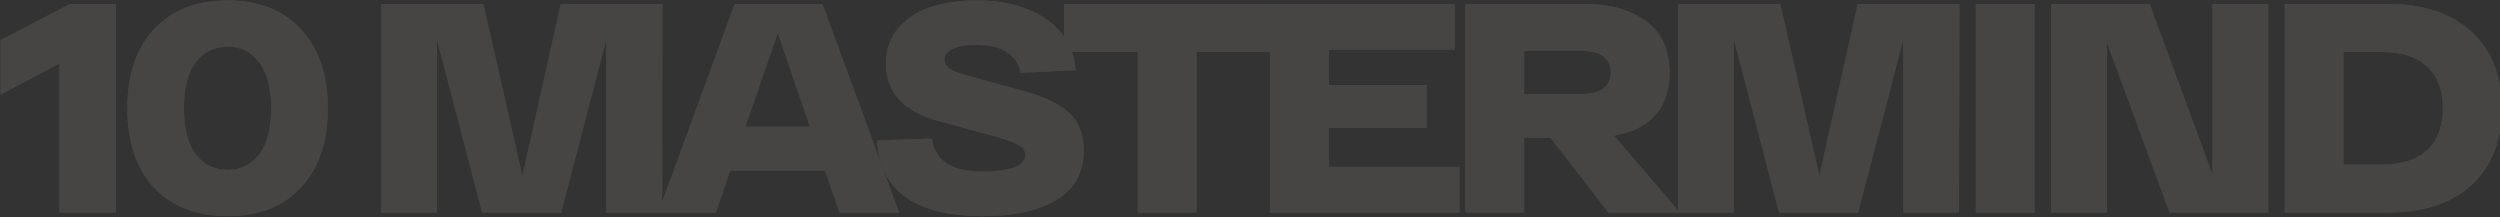
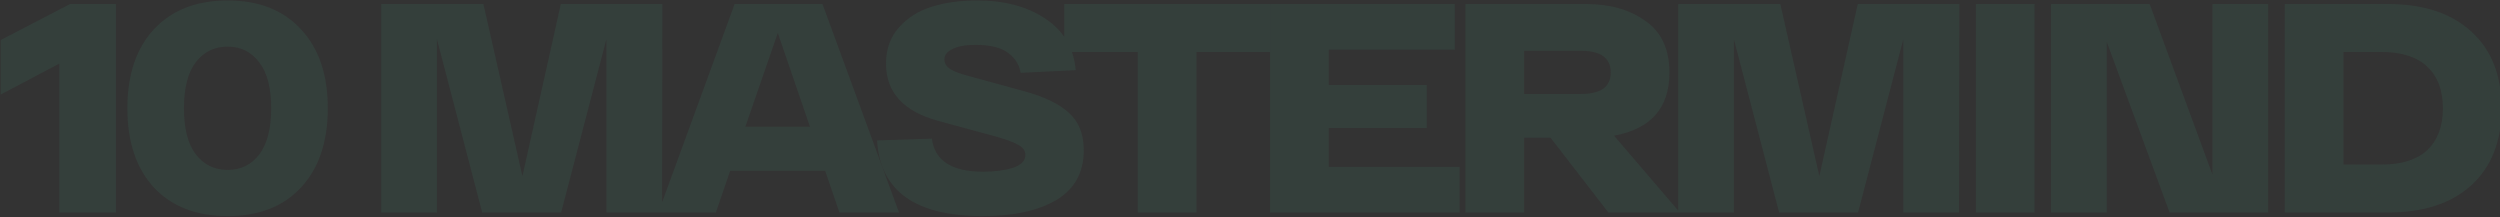
<svg xmlns="http://www.w3.org/2000/svg" width="1600" height="139" viewBox="0 0 1600 139" fill="none">
  <rect x="0" y="0" width="1600" height="139" fill="#333333" stroke="none" />
  <g opacity="0.1">
-     <path d="M44.835 2.586H74.186V136H37.974V40.704L0.427 60.526V25.648L44.835 2.586ZM98.483 119.99C87.175 107.665 81.521 90.766 81.521 69.293C81.521 47.82 87.175 30.984 98.483 18.786C109.919 6.461 125.674 0.299 145.75 0.299C165.699 0.299 181.327 6.461 192.636 18.786C204.071 30.984 209.789 47.82 209.789 69.293C209.789 90.766 204.071 107.665 192.636 119.99C181.327 132.188 165.699 138.287 145.75 138.287C125.674 138.287 109.919 132.188 98.483 119.99ZM125.357 39.751C120.274 46.358 117.733 56.206 117.733 69.293C117.733 82.38 120.274 92.228 125.357 98.835C130.439 105.442 137.237 108.745 145.75 108.745C154.136 108.745 160.87 105.442 165.953 98.835C171.035 92.1 173.576 82.253 173.576 69.293C173.576 56.333 171.035 46.549 165.953 39.942C160.87 33.208 154.136 29.841 145.75 29.841C137.237 29.841 130.439 33.144 125.357 39.751ZM358.928 2.586H423.92L423.729 136H388.089V25.076L359.119 136H308.612L279.642 25.076V136H244.001V2.586H309.374L334.342 112.748L358.928 2.586ZM537.247 136L528.099 109.317H467.3L458.152 136H421.368L470.159 2.586H526.383L575.365 136H537.247ZM477.02 81.11H518.379L497.795 21.073L477.02 81.11ZM596.403 88.733C598.182 102.837 609.11 109.889 629.185 109.889C636.555 109.889 642.908 109.063 648.244 107.411C653.581 105.632 656.249 102.901 656.249 99.216C656.249 96.548 654.851 94.451 652.056 92.926C649.388 91.275 644.75 89.496 638.143 87.59L600.215 77.298C578.107 71.199 567.052 59.001 567.052 40.704C567.052 31.429 569.848 23.678 575.438 17.452C581.029 11.226 588.017 6.843 596.403 4.301C604.916 1.633 614.51 0.299 625.183 0.299C642.844 0.299 657.456 4.174 669.019 11.925C680.708 19.676 687.188 30.666 688.459 44.897L653.2 46.613C652.437 41.53 649.769 37.274 645.195 33.843C640.621 30.412 633.632 28.697 624.23 28.697C618.004 28.697 613.112 29.587 609.554 31.365C606.124 33.017 604.408 35.241 604.408 38.036C604.408 40.45 605.615 42.483 608.029 44.135C610.444 45.66 614.255 47.121 619.465 48.519L655.677 58.429C668.256 61.86 677.722 66.434 684.075 72.152C690.429 77.87 693.605 85.874 693.605 96.166C693.605 110.397 687.76 121.007 676.071 127.995C664.508 134.856 648.753 138.287 628.804 138.287C585.73 138.287 563.241 122.15 561.335 89.877L596.403 88.733ZM812.805 2.586V33.271H765.729V136H728.182V33.271H681.106V2.586H812.805ZM850.419 106.84H934.088V136H812.872V2.586H931.039V31.747H850.419V54.427H913.123V81.872H850.419V106.84ZM1029.36 136L992.382 88.162H975.42V136H937.873V2.586H1015.06C1030.44 2.586 1043.14 6.207 1053.18 13.45C1063.35 20.565 1068.43 31.556 1068.43 46.422C1068.43 69.039 1056.61 82.507 1032.98 86.827L1075.1 136H1029.36ZM1030.88 46.422C1030.88 37.147 1024.53 32.509 1011.82 32.509H975.42V60.145H1011.82C1024.53 60.145 1030.88 55.57 1030.88 46.422ZM1188.97 2.586H1253.96L1253.77 136H1218.13V25.076L1189.16 136H1138.65L1109.68 25.076V136H1074.04V2.586H1139.41L1164.38 112.748L1188.97 2.586ZM1264.56 136V2.586H1302.11V136H1264.56ZM1415.99 2.586H1451.63V136H1388.55L1348.33 26.791V136H1312.69V2.586H1375.78L1415.99 111.795V2.586ZM1528.4 2.586C1551.14 2.586 1568.93 8.494 1581.76 20.311C1594.59 32.001 1601.01 48.328 1601.01 69.293C1601.01 90.258 1594.59 106.649 1581.76 118.466C1568.93 130.155 1551.14 136 1528.4 136H1462.26V2.586H1528.4ZM1524.2 105.315C1537.16 105.315 1546.95 102.202 1553.55 95.976C1560.16 89.623 1563.46 80.728 1563.46 69.293C1563.46 57.858 1560.16 49.027 1553.55 42.801C1546.95 36.448 1537.16 33.271 1524.2 33.271H1499.81V105.315H1524.2Z" fill="white" />
    <path d="M44.835 2.586H74.186V136H37.974V40.704L0.427 60.526V25.648L44.835 2.586ZM98.483 119.99C87.175 107.665 81.521 90.766 81.521 69.293C81.521 47.82 87.175 30.984 98.483 18.786C109.919 6.461 125.674 0.299 145.75 0.299C165.699 0.299 181.327 6.461 192.636 18.786C204.071 30.984 209.789 47.82 209.789 69.293C209.789 90.766 204.071 107.665 192.636 119.99C181.327 132.188 165.699 138.287 145.75 138.287C125.674 138.287 109.919 132.188 98.483 119.99ZM125.357 39.751C120.274 46.358 117.733 56.206 117.733 69.293C117.733 82.38 120.274 92.228 125.357 98.835C130.439 105.442 137.237 108.745 145.75 108.745C154.136 108.745 160.87 105.442 165.953 98.835C171.035 92.1 173.576 82.253 173.576 69.293C173.576 56.333 171.035 46.549 165.953 39.942C160.87 33.208 154.136 29.841 145.75 29.841C137.237 29.841 130.439 33.144 125.357 39.751ZM358.928 2.586H423.92L423.729 136H388.089V25.076L359.119 136H308.612L279.642 25.076V136H244.001V2.586H309.374L334.342 112.748L358.928 2.586ZM537.247 136L528.099 109.317H467.3L458.152 136H421.368L470.159 2.586H526.383L575.365 136H537.247ZM477.02 81.11H518.379L497.795 21.073L477.02 81.11ZM596.403 88.733C598.182 102.837 609.11 109.889 629.185 109.889C636.555 109.889 642.908 109.063 648.244 107.411C653.581 105.632 656.249 102.901 656.249 99.216C656.249 96.548 654.851 94.451 652.056 92.926C649.388 91.275 644.75 89.496 638.143 87.59L600.215 77.298C578.107 71.199 567.052 59.001 567.052 40.704C567.052 31.429 569.848 23.678 575.438 17.452C581.029 11.226 588.017 6.843 596.403 4.301C604.916 1.633 614.51 0.299 625.183 0.299C642.844 0.299 657.456 4.174 669.019 11.925C680.708 19.676 687.188 30.666 688.459 44.897L653.2 46.613C652.437 41.53 649.769 37.274 645.195 33.843C640.621 30.412 633.632 28.697 624.23 28.697C618.004 28.697 613.112 29.587 609.554 31.365C606.124 33.017 604.408 35.241 604.408 38.036C604.408 40.45 605.615 42.483 608.029 44.135C610.444 45.66 614.255 47.121 619.465 48.519L655.677 58.429C668.256 61.86 677.722 66.434 684.075 72.152C690.429 77.87 693.605 85.874 693.605 96.166C693.605 110.397 687.76 121.007 676.071 127.995C664.508 134.856 648.753 138.287 628.804 138.287C585.73 138.287 563.241 122.15 561.335 89.877L596.403 88.733ZM812.805 2.586V33.271H765.729V136H728.182V33.271H681.106V2.586H812.805ZM850.419 106.84H934.088V136H812.872V2.586H931.039V31.747H850.419V54.427H913.123V81.872H850.419V106.84ZM1029.36 136L992.382 88.162H975.42V136H937.873V2.586H1015.06C1030.44 2.586 1043.14 6.207 1053.18 13.45C1063.35 20.565 1068.43 31.556 1068.43 46.422C1068.43 69.039 1056.61 82.507 1032.98 86.827L1075.1 136H1029.36ZM1030.88 46.422C1030.88 37.147 1024.53 32.509 1011.82 32.509H975.42V60.145H1011.82C1024.53 60.145 1030.88 55.57 1030.88 46.422ZM1188.97 2.586H1253.96L1253.77 136H1218.13V25.076L1189.16 136H1138.65L1109.68 25.076V136H1074.04V2.586H1139.41L1164.38 112.748L1188.97 2.586ZM1264.56 136V2.586H1302.11V136H1264.56ZM1415.99 2.586H1451.63V136H1388.55L1348.33 26.791V136H1312.69V2.586H1375.78L1415.99 111.795V2.586ZM1528.4 2.586C1551.14 2.586 1568.93 8.494 1581.76 20.311C1594.59 32.001 1601.01 48.328 1601.01 69.293C1601.01 90.258 1594.59 106.649 1581.76 118.466C1568.93 130.155 1551.14 136 1528.4 136H1462.26V2.586H1528.4ZM1524.2 105.315C1537.16 105.315 1546.95 102.202 1553.55 95.976C1560.16 89.623 1563.46 80.728 1563.46 69.293C1563.46 57.858 1560.16 49.027 1553.55 42.801C1546.95 36.448 1537.16 33.271 1524.2 33.271H1499.81V105.315H1524.2Z" fill="#3EB489" fill-opacity="0.96" />
-     <path d="M44.835 2.586H74.186V136H37.974V40.704L0.427 60.526V25.648L44.835 2.586ZM98.483 119.99C87.175 107.665 81.521 90.766 81.521 69.293C81.521 47.82 87.175 30.984 98.483 18.786C109.919 6.461 125.674 0.299 145.75 0.299C165.699 0.299 181.327 6.461 192.636 18.786C204.071 30.984 209.789 47.82 209.789 69.293C209.789 90.766 204.071 107.665 192.636 119.99C181.327 132.188 165.699 138.287 145.75 138.287C125.674 138.287 109.919 132.188 98.483 119.99ZM125.357 39.751C120.274 46.358 117.733 56.206 117.733 69.293C117.733 82.38 120.274 92.228 125.357 98.835C130.439 105.442 137.237 108.745 145.75 108.745C154.136 108.745 160.87 105.442 165.953 98.835C171.035 92.1 173.576 82.253 173.576 69.293C173.576 56.333 171.035 46.549 165.953 39.942C160.87 33.208 154.136 29.841 145.75 29.841C137.237 29.841 130.439 33.144 125.357 39.751ZM358.928 2.586H423.92L423.729 136H388.089V25.076L359.119 136H308.612L279.642 25.076V136H244.001V2.586H309.374L334.342 112.748L358.928 2.586ZM537.247 136L528.099 109.317H467.3L458.152 136H421.368L470.159 2.586H526.383L575.365 136H537.247ZM477.02 81.11H518.379L497.795 21.073L477.02 81.11ZM596.403 88.733C598.182 102.837 609.11 109.889 629.185 109.889C636.555 109.889 642.908 109.063 648.244 107.411C653.581 105.632 656.249 102.901 656.249 99.216C656.249 96.548 654.851 94.451 652.056 92.926C649.388 91.275 644.75 89.496 638.143 87.59L600.215 77.298C578.107 71.199 567.052 59.001 567.052 40.704C567.052 31.429 569.848 23.678 575.438 17.452C581.029 11.226 588.017 6.843 596.403 4.301C604.916 1.633 614.51 0.299 625.183 0.299C642.844 0.299 657.456 4.174 669.019 11.925C680.708 19.676 687.188 30.666 688.459 44.897L653.2 46.613C652.437 41.53 649.769 37.274 645.195 33.843C640.621 30.412 633.632 28.697 624.23 28.697C618.004 28.697 613.112 29.587 609.554 31.365C606.124 33.017 604.408 35.241 604.408 38.036C604.408 40.45 605.615 42.483 608.029 44.135C610.444 45.66 614.255 47.121 619.465 48.519L655.677 58.429C668.256 61.86 677.722 66.434 684.075 72.152C690.429 77.87 693.605 85.874 693.605 96.166C693.605 110.397 687.76 121.007 676.071 127.995C664.508 134.856 648.753 138.287 628.804 138.287C585.73 138.287 563.241 122.15 561.335 89.877L596.403 88.733ZM812.805 2.586V33.271H765.729V136H728.182V33.271H681.106V2.586H812.805ZM850.419 106.84H934.088V136H812.872V2.586H931.039V31.747H850.419V54.427H913.123V81.872H850.419V106.84ZM1029.36 136L992.382 88.162H975.42V136H937.873V2.586H1015.06C1030.44 2.586 1043.14 6.207 1053.18 13.45C1063.35 20.565 1068.43 31.556 1068.43 46.422C1068.43 69.039 1056.61 82.507 1032.98 86.827L1075.1 136H1029.36ZM1030.88 46.422C1030.88 37.147 1024.53 32.509 1011.82 32.509H975.42V60.145H1011.82C1024.53 60.145 1030.88 55.57 1030.88 46.422ZM1188.97 2.586H1253.96L1253.77 136H1218.13V25.076L1189.16 136H1138.65L1109.68 25.076V136H1074.04V2.586H1139.41L1164.38 112.748L1188.97 2.586ZM1264.56 136V2.586H1302.11V136H1264.56ZM1415.99 2.586H1451.63V136H1388.55L1348.33 26.791V136H1312.69V2.586H1375.78L1415.99 111.795V2.586ZM1528.4 2.586C1551.14 2.586 1568.93 8.494 1581.76 20.311C1594.59 32.001 1601.01 48.328 1601.01 69.293C1601.01 90.258 1594.59 106.649 1581.76 118.466C1568.93 130.155 1551.14 136 1528.4 136H1462.26V2.586H1528.4ZM1524.2 105.315C1537.16 105.315 1546.95 102.202 1553.55 95.976C1560.16 89.623 1563.46 80.728 1563.46 69.293C1563.46 57.858 1560.16 49.027 1553.55 42.801C1546.95 36.448 1537.16 33.271 1524.2 33.271H1499.81V105.315H1524.2Z" fill="#F7EFE3" />
  </g>
</svg>